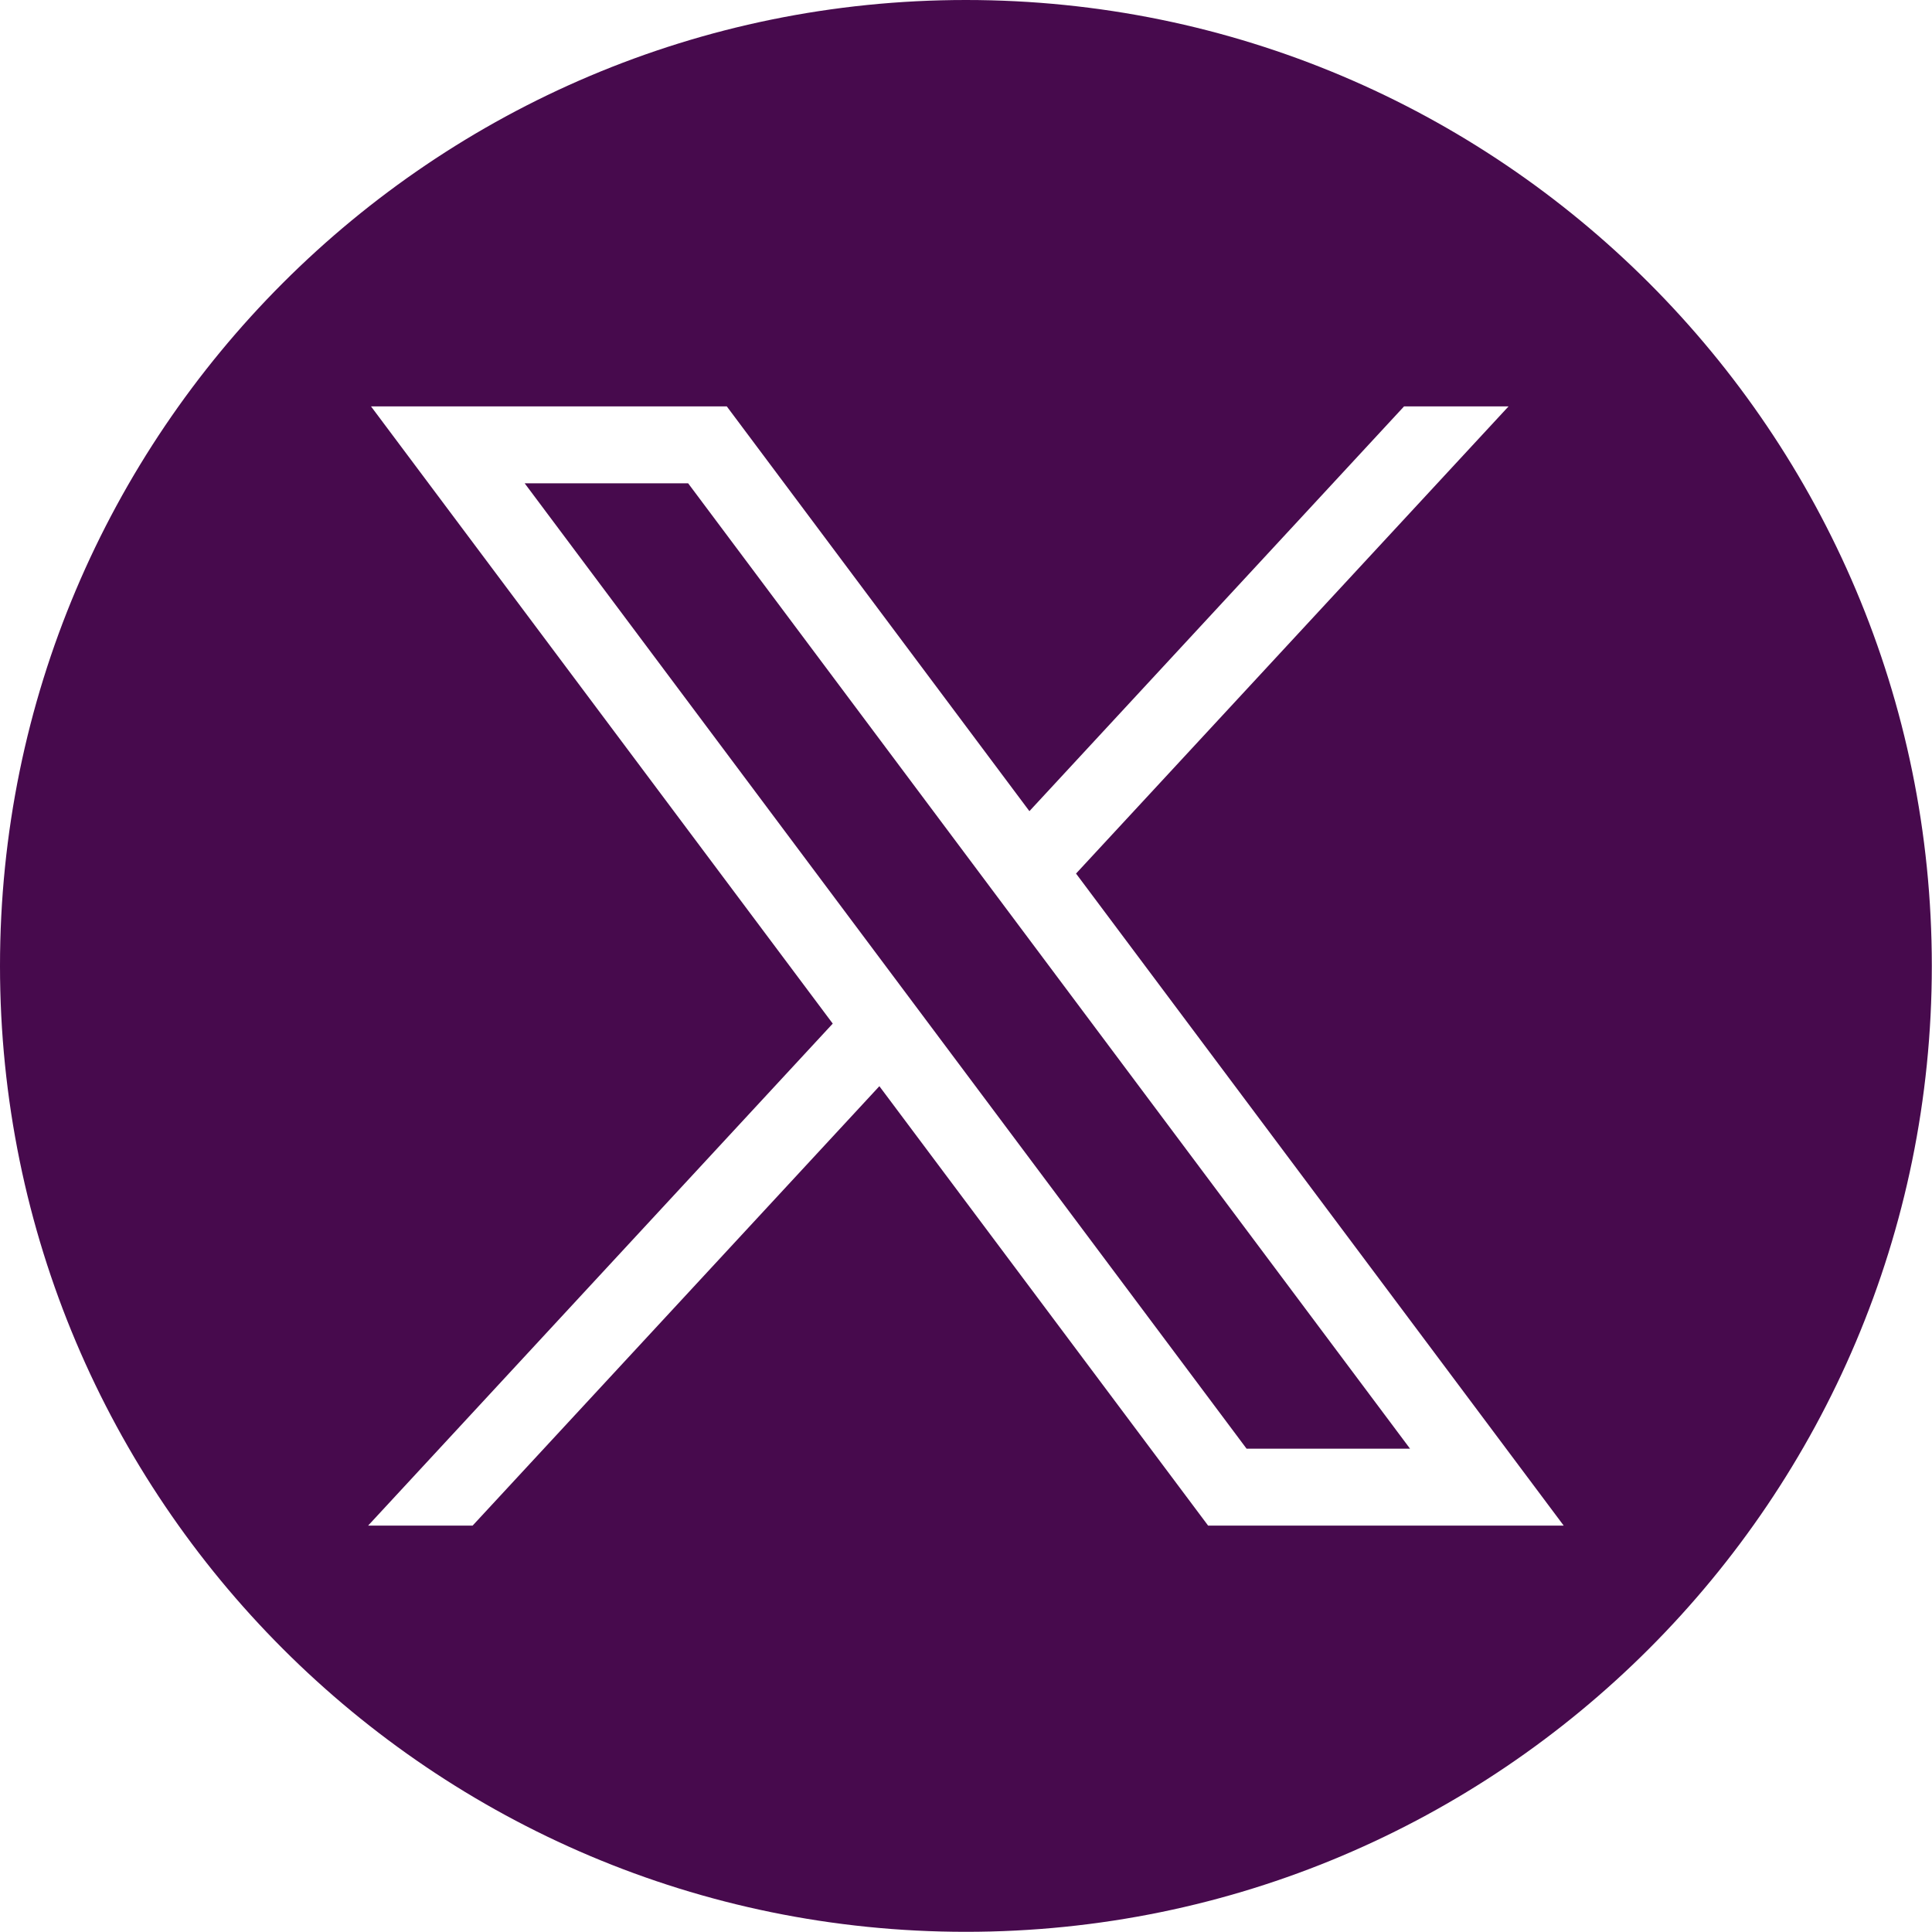
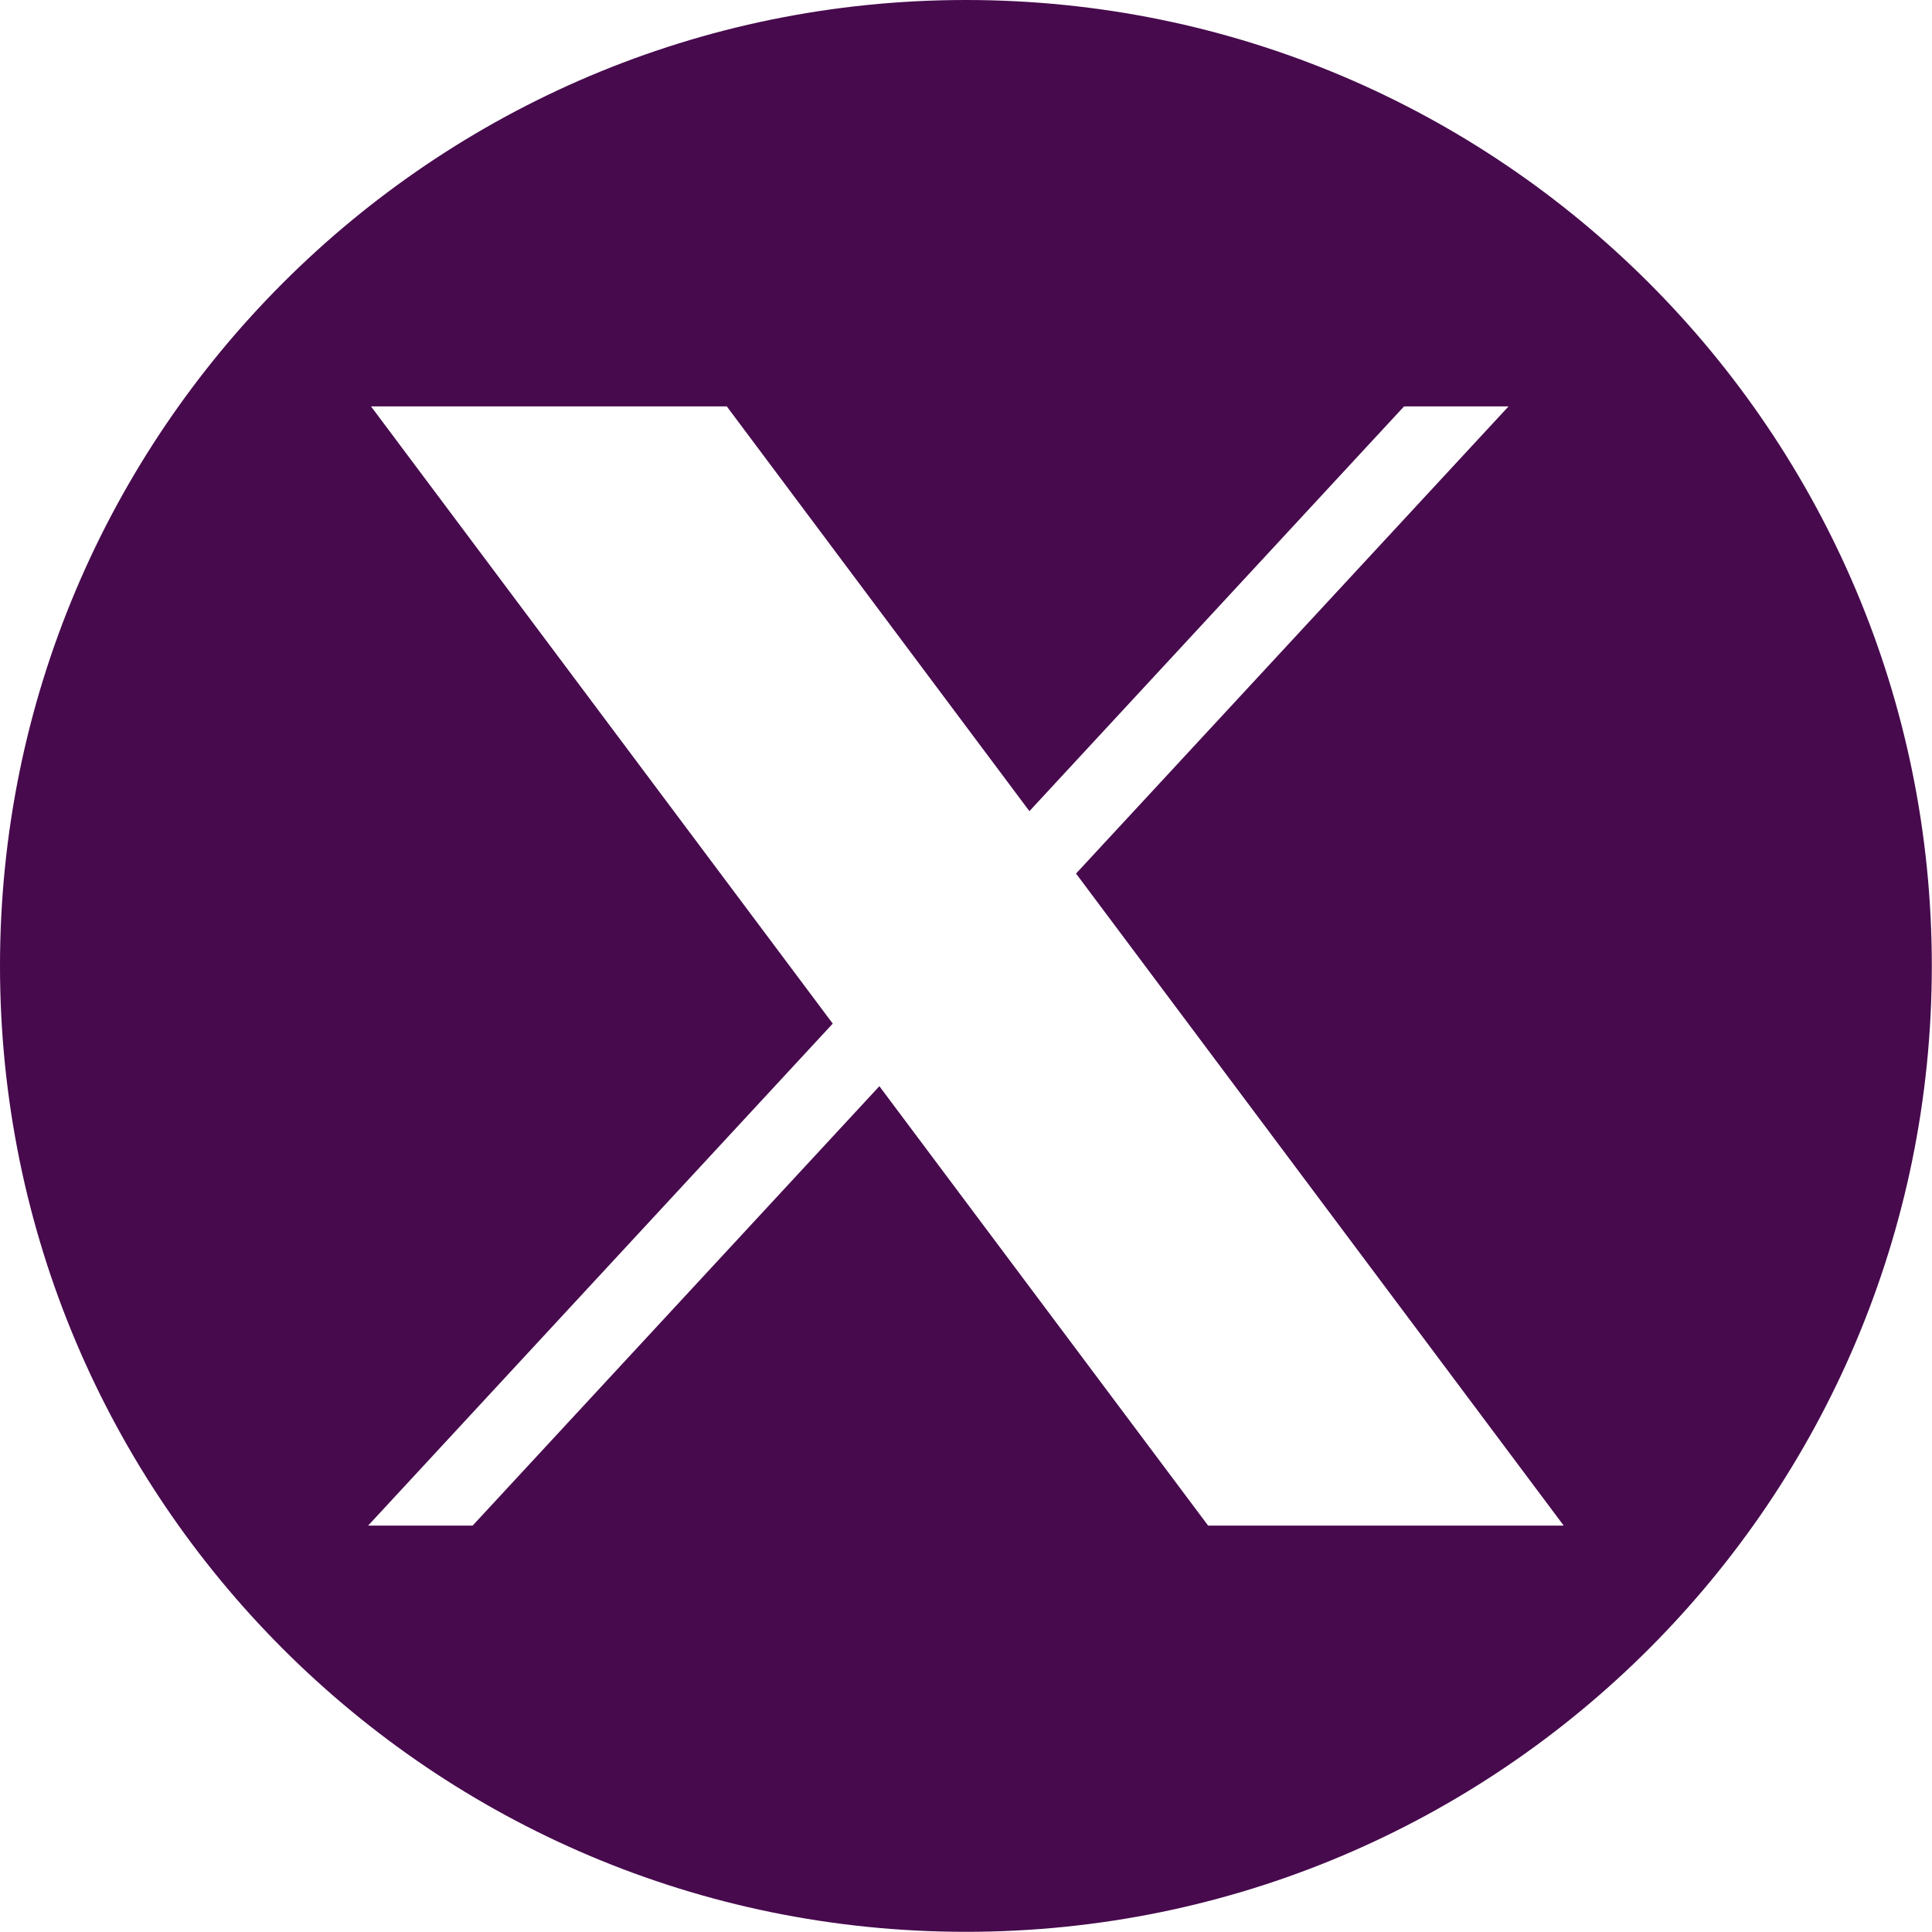
<svg xmlns="http://www.w3.org/2000/svg" id="Layer_2" data-name="Layer 2" viewBox="0 0 106.49 106.49">
  <defs>
    <style>
      .cls-1 {
        fill: #470a4d;
        fill-rule: evenodd;
        stroke-width: 0px;
      }
    </style>
  </defs>
  <g id="Layer_1-2" data-name="Layer 1">
    <g>
-       <polygon class="cls-1" points="28.92 26.64 68.71 79.85 77.72 79.85 37.93 26.64 28.92 26.64" />
      <path class="cls-1" d="M53.24,0C23.84,0,0,23.84,0,53.24s23.84,53.24,53.24,53.24,53.24-23.84,53.24-53.24S82.65,0,53.24,0ZM66.59,84.09l-18.12-24.22-22.42,24.22h-5.76l25.61-27.67L20.45,22.4h19.61l16.68,22.31,20.65-22.31h5.76l-23.84,25.75,26.88,35.94h-19.61Z" />
    </g>
  </g>
</svg>